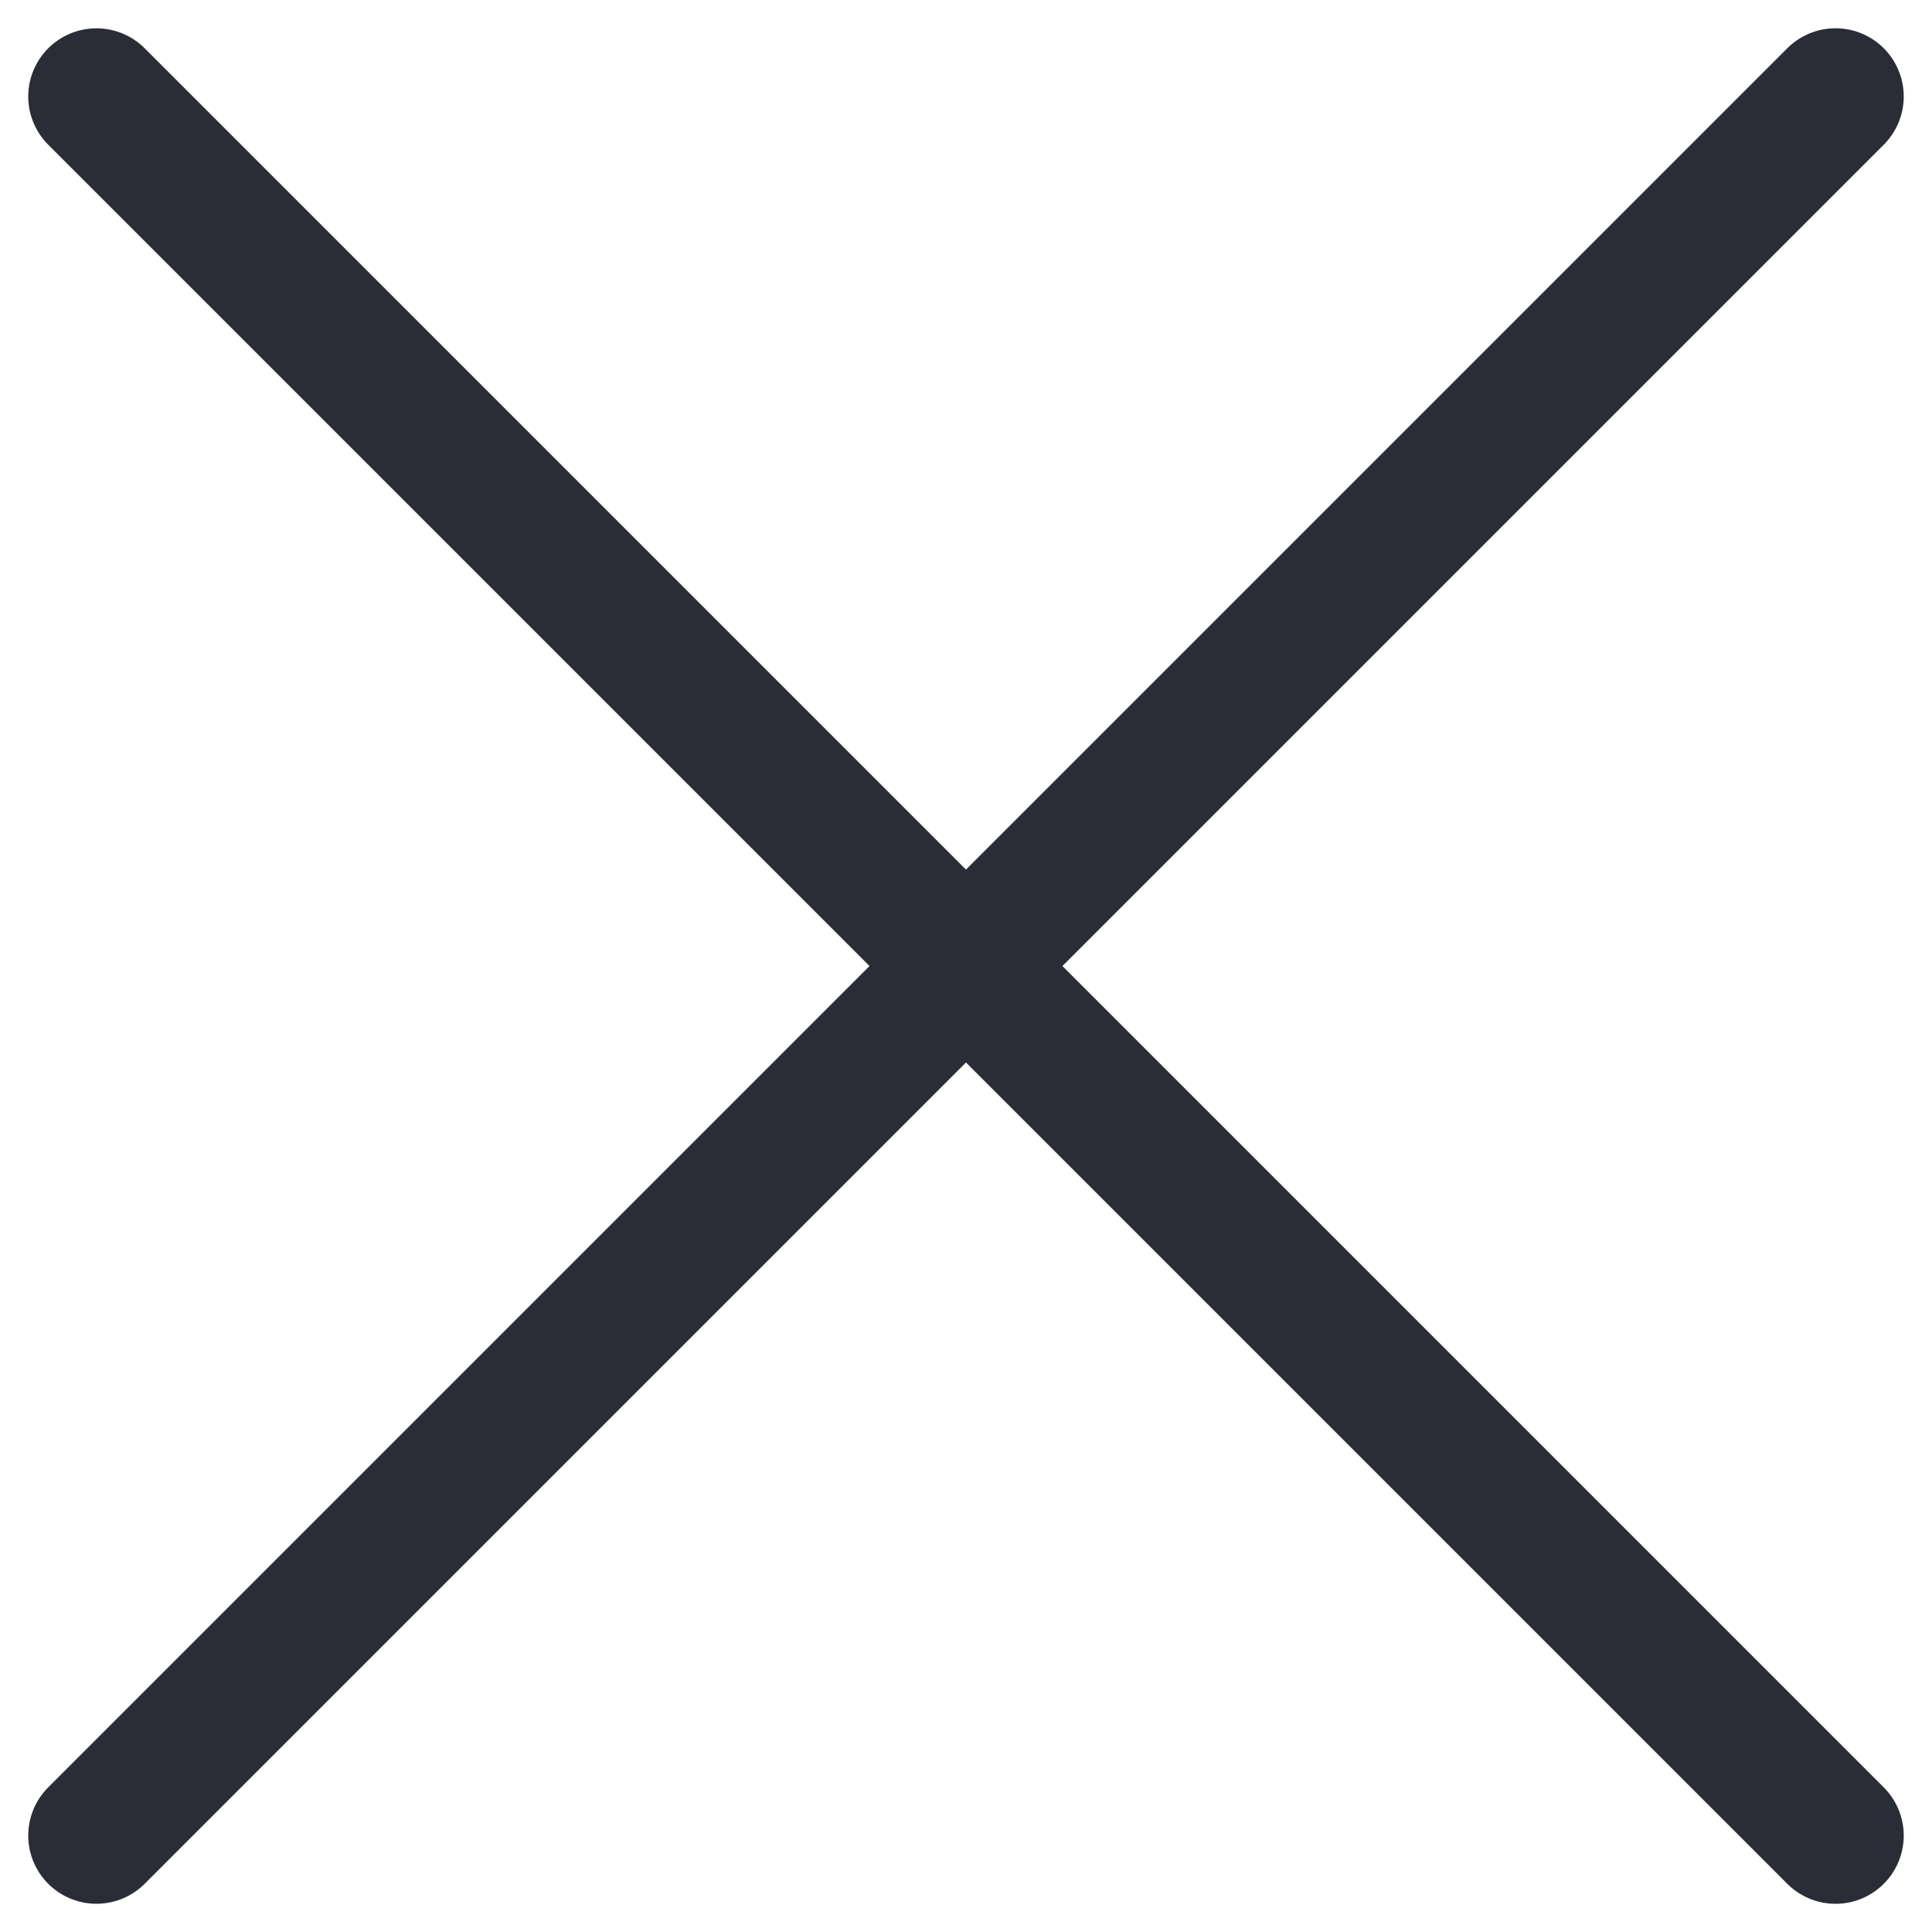
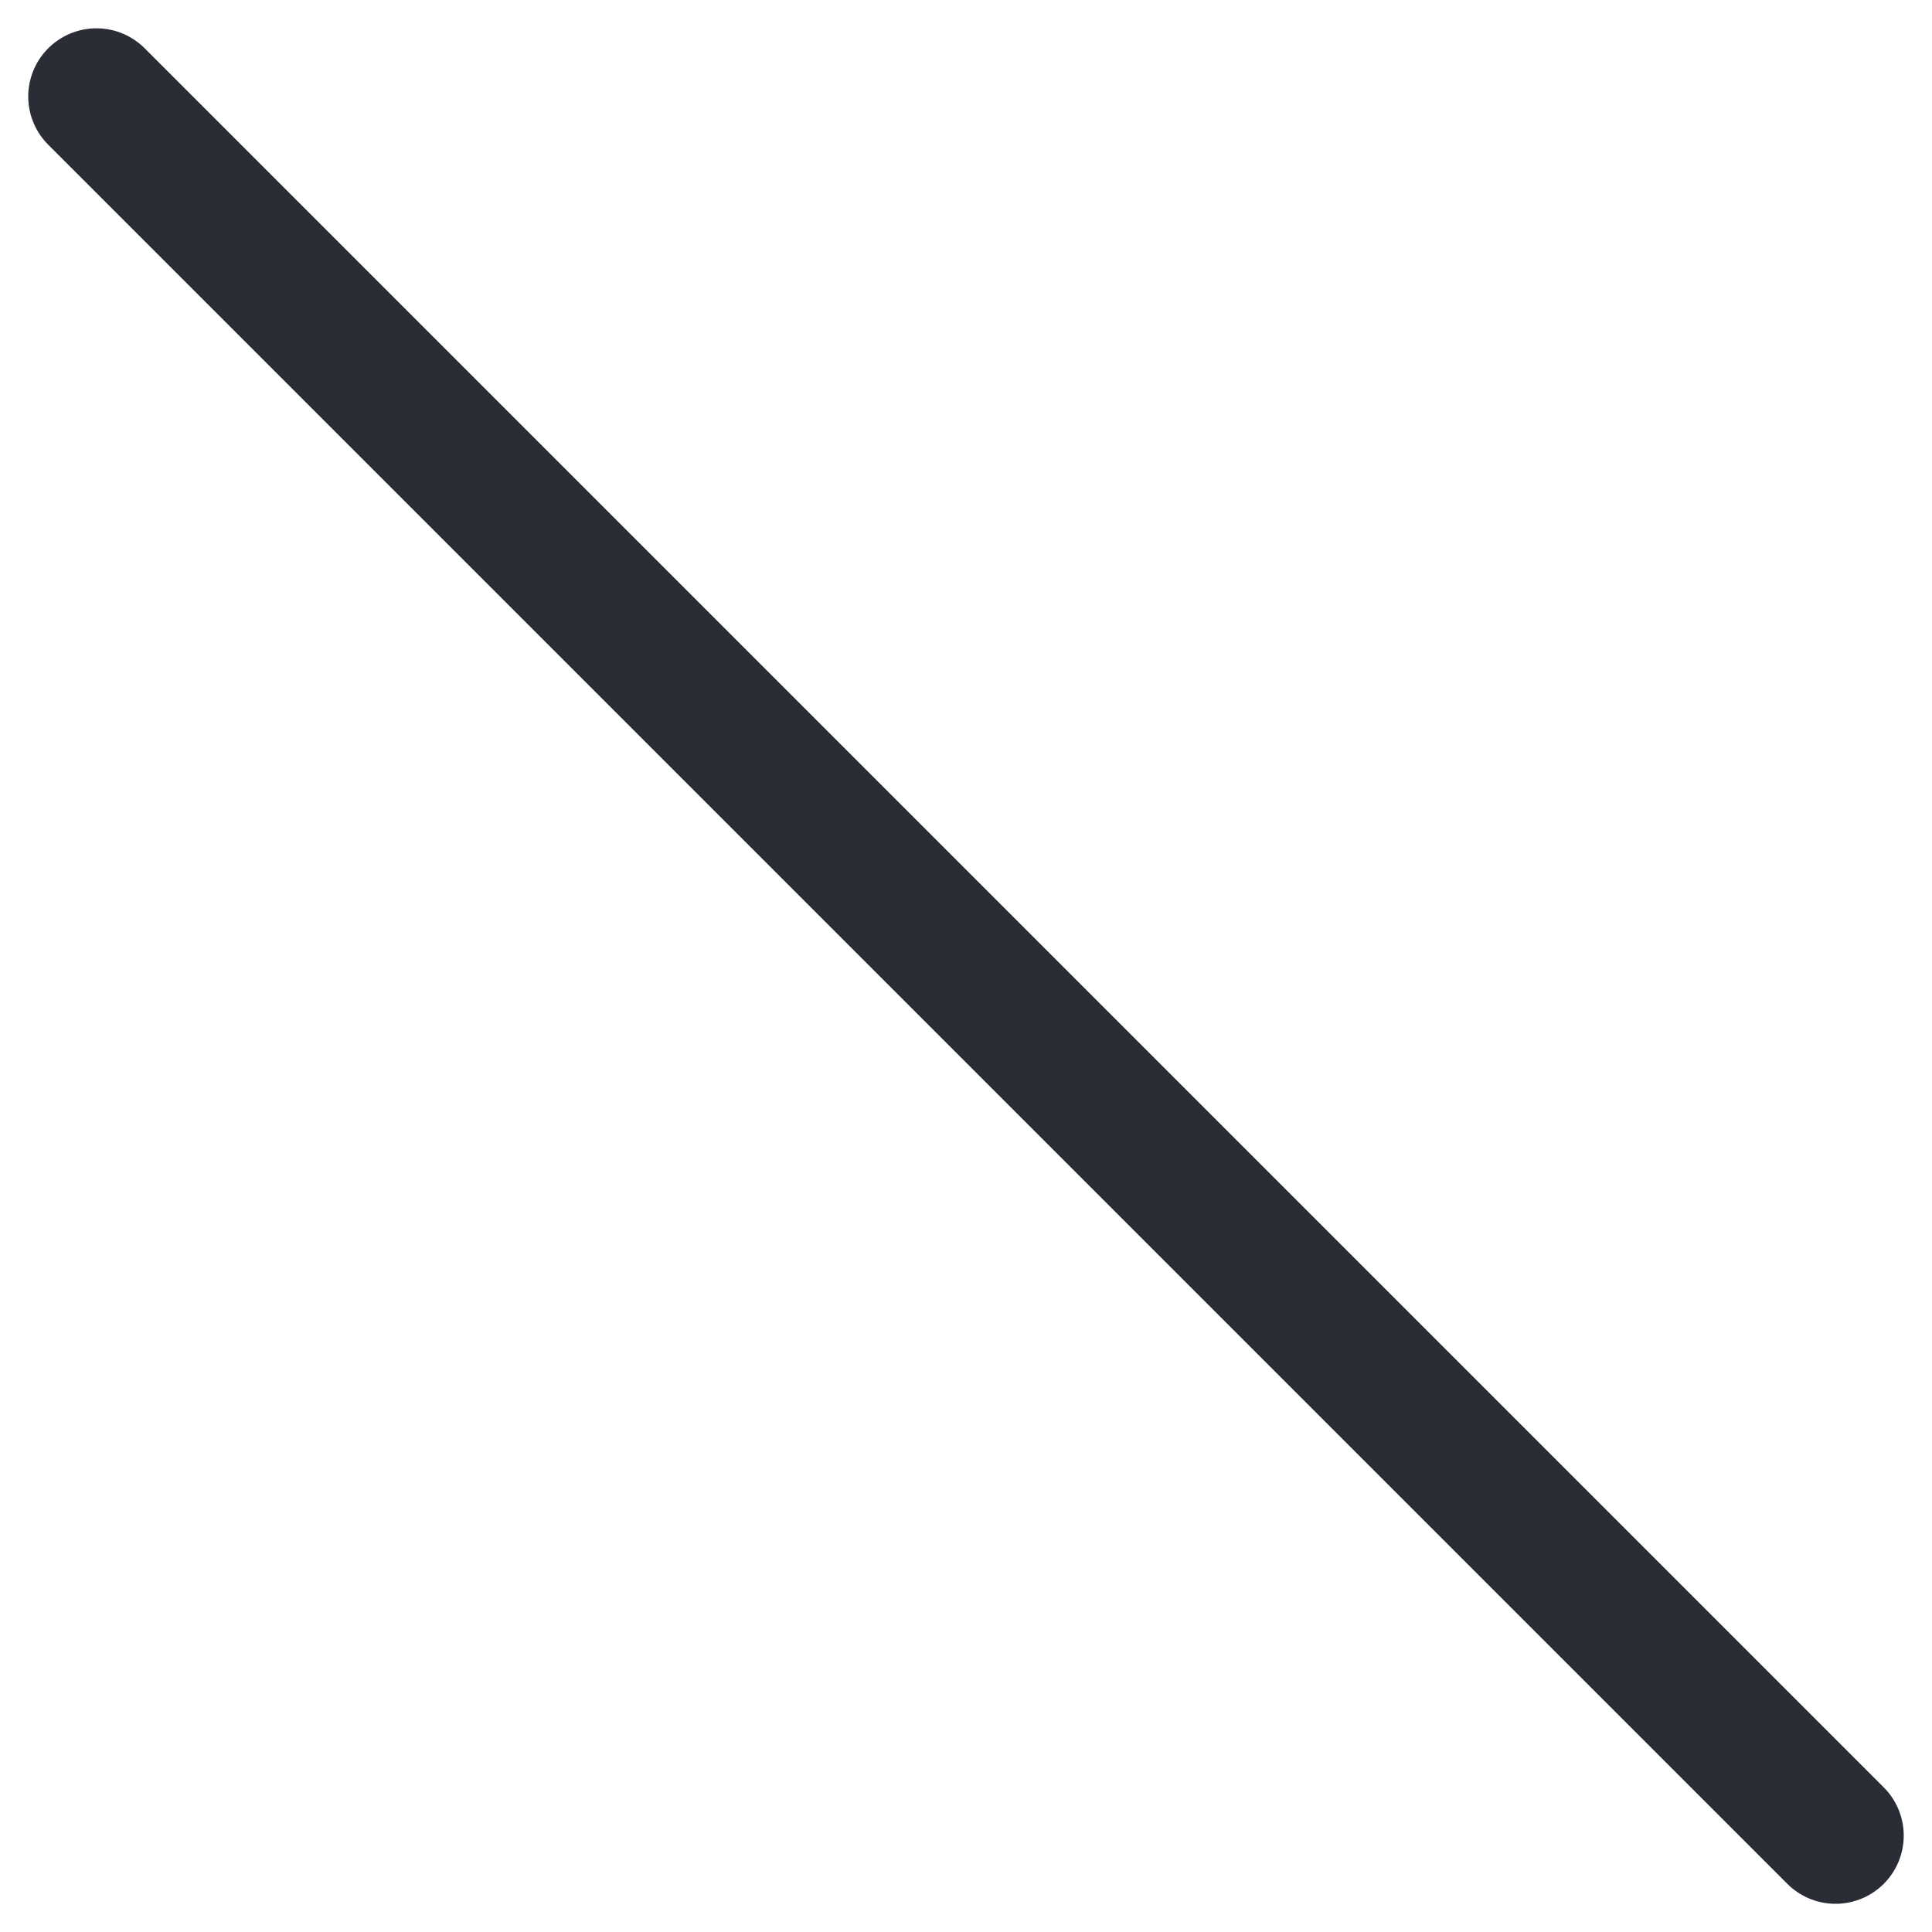
<svg xmlns="http://www.w3.org/2000/svg" width="28.326" height="28.326" viewBox="0 0 28.326 28.326">
  <g id="グループ_2131" data-name="グループ 2131" transform="translate(-242.586 -940.124)">
    <path id="パス_6541" data-name="パス 6541" d="M0,0H36.059" transform="translate(244 941.539) rotate(45)" fill="none" stroke="#2a2d36" stroke-linecap="round" stroke-width="2" />
-     <path id="パス_6542" data-name="パス 6542" d="M0,0H36.059" transform="translate(244 967.036) rotate(-45)" fill="none" stroke="#2a2d36" stroke-linecap="round" stroke-width="2" />
  </g>
</svg>